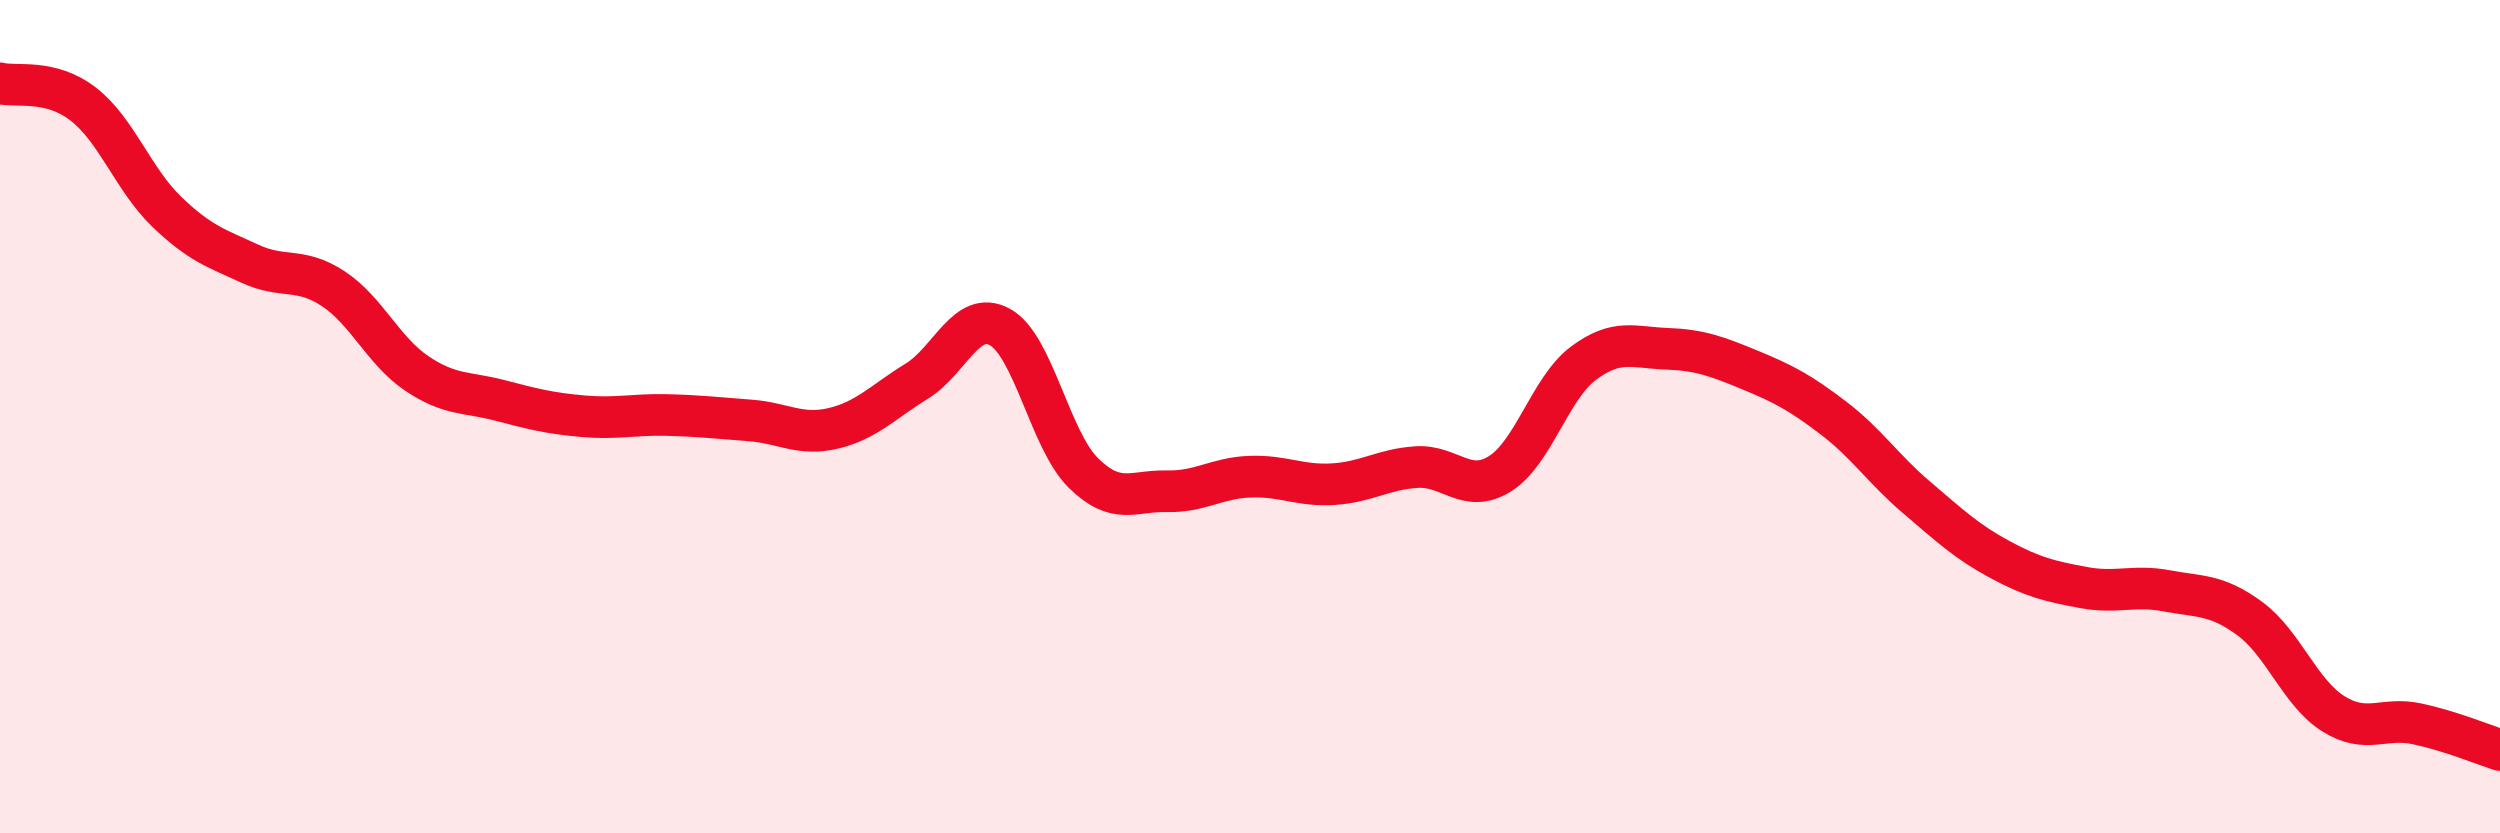
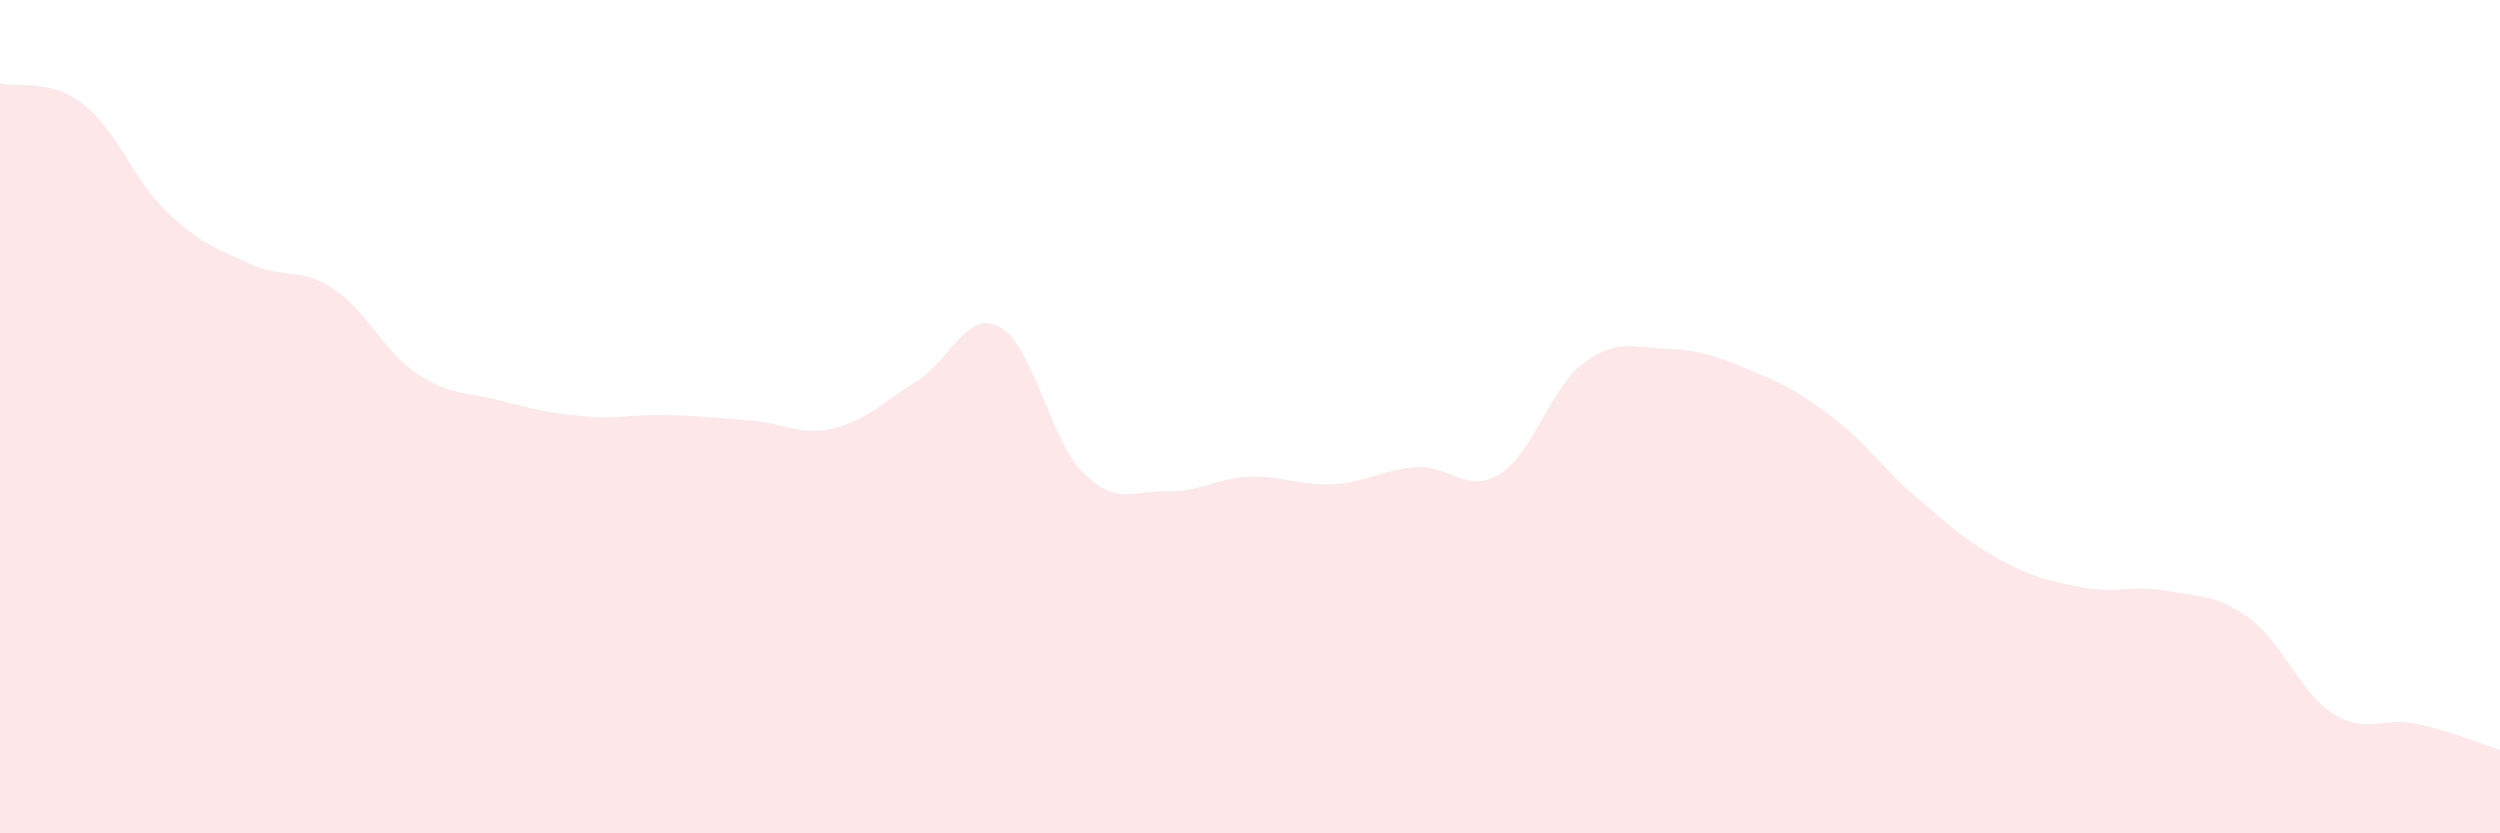
<svg xmlns="http://www.w3.org/2000/svg" width="60" height="20" viewBox="0 0 60 20">
  <path d="M 0,2 C 0.4,2.1 1.2,1.88 2,2.5 C 2.8,3.12 3.2,4.31 4,5.08 C 4.8,5.85 5.2,5.96 6,6.33 C 6.8,6.7 7.2,6.4 8,6.93 C 8.8,7.46 9.2,8.42 10,8.96 C 10.8,9.5 11.2,9.4 12,9.61 C 12.8,9.82 13.2,9.92 14,9.99 C 14.8,10.06 15.2,9.94 16,9.96 C 16.8,9.98 17.2,10.03 18,10.09 C 18.8,10.15 19.2,10.47 20,10.28 C 20.8,10.09 21.2,9.64 22,9.15 C 22.8,8.66 23.2,7.41 24,7.85 C 24.8,8.29 25.2,10.56 26,11.35 C 26.8,12.14 27.2,11.77 28,11.79 C 28.8,11.81 29.2,11.47 30,11.44 C 30.8,11.41 31.2,11.67 32,11.62 C 32.8,11.57 33.2,11.26 34,11.21 C 34.8,11.16 35.2,11.87 36,11.37 C 36.8,10.87 37.2,9.32 38,8.72 C 38.8,8.12 39.2,8.34 40,8.37 C 40.8,8.4 41.2,8.55 42,8.88 C 42.8,9.21 43.2,9.42 44,10.03 C 44.8,10.64 45.2,11.26 46,11.94 C 46.8,12.62 47.2,13 48,13.43 C 48.8,13.86 49.2,13.95 50,14.1 C 50.8,14.25 51.2,14.03 52,14.18 C 52.8,14.33 53.2,14.26 54,14.85 C 54.8,15.44 55.2,16.63 56,17.13 C 56.8,17.63 57.2,17.2 58,17.37 C 58.8,17.54 59.6,17.87 60,18L60 20L0 20Z" fill="#EB0A25" opacity="0.1" stroke-linecap="round" stroke-linejoin="round" />
-   <path d="M 0,2 C 0.4,2.1 1.2,1.88 2,2.5 C 2.8,3.12 3.2,4.31 4,5.08 C 4.8,5.85 5.2,5.96 6,6.33 C 6.8,6.7 7.2,6.4 8,6.93 C 8.8,7.46 9.2,8.42 10,8.96 C 10.8,9.5 11.2,9.4 12,9.61 C 12.8,9.82 13.2,9.92 14,9.99 C 14.8,10.06 15.2,9.94 16,9.96 C 16.8,9.98 17.2,10.03 18,10.09 C 18.8,10.15 19.2,10.47 20,10.28 C 20.8,10.09 21.2,9.64 22,9.15 C 22.8,8.66 23.2,7.41 24,7.85 C 24.8,8.29 25.2,10.56 26,11.35 C 26.8,12.14 27.2,11.77 28,11.79 C 28.8,11.81 29.2,11.47 30,11.44 C 30.8,11.41 31.2,11.67 32,11.62 C 32.8,11.57 33.2,11.26 34,11.21 C 34.8,11.16 35.2,11.87 36,11.37 C 36.8,10.87 37.2,9.32 38,8.72 C 38.8,8.12 39.2,8.34 40,8.37 C 40.8,8.4 41.2,8.55 42,8.88 C 42.8,9.21 43.2,9.42 44,10.03 C 44.8,10.64 45.2,11.26 46,11.94 C 46.8,12.62 47.2,13 48,13.43 C 48.8,13.86 49.2,13.95 50,14.1 C 50.8,14.25 51.2,14.03 52,14.18 C 52.8,14.33 53.2,14.26 54,14.85 C 54.8,15.44 55.2,16.63 56,17.13 C 56.8,17.63 57.2,17.2 58,17.37 C 58.8,17.54 59.6,17.87 60,18" stroke="#EB0A25" stroke-width="1" fill="none" stroke-linecap="round" stroke-linejoin="round" />
</svg>